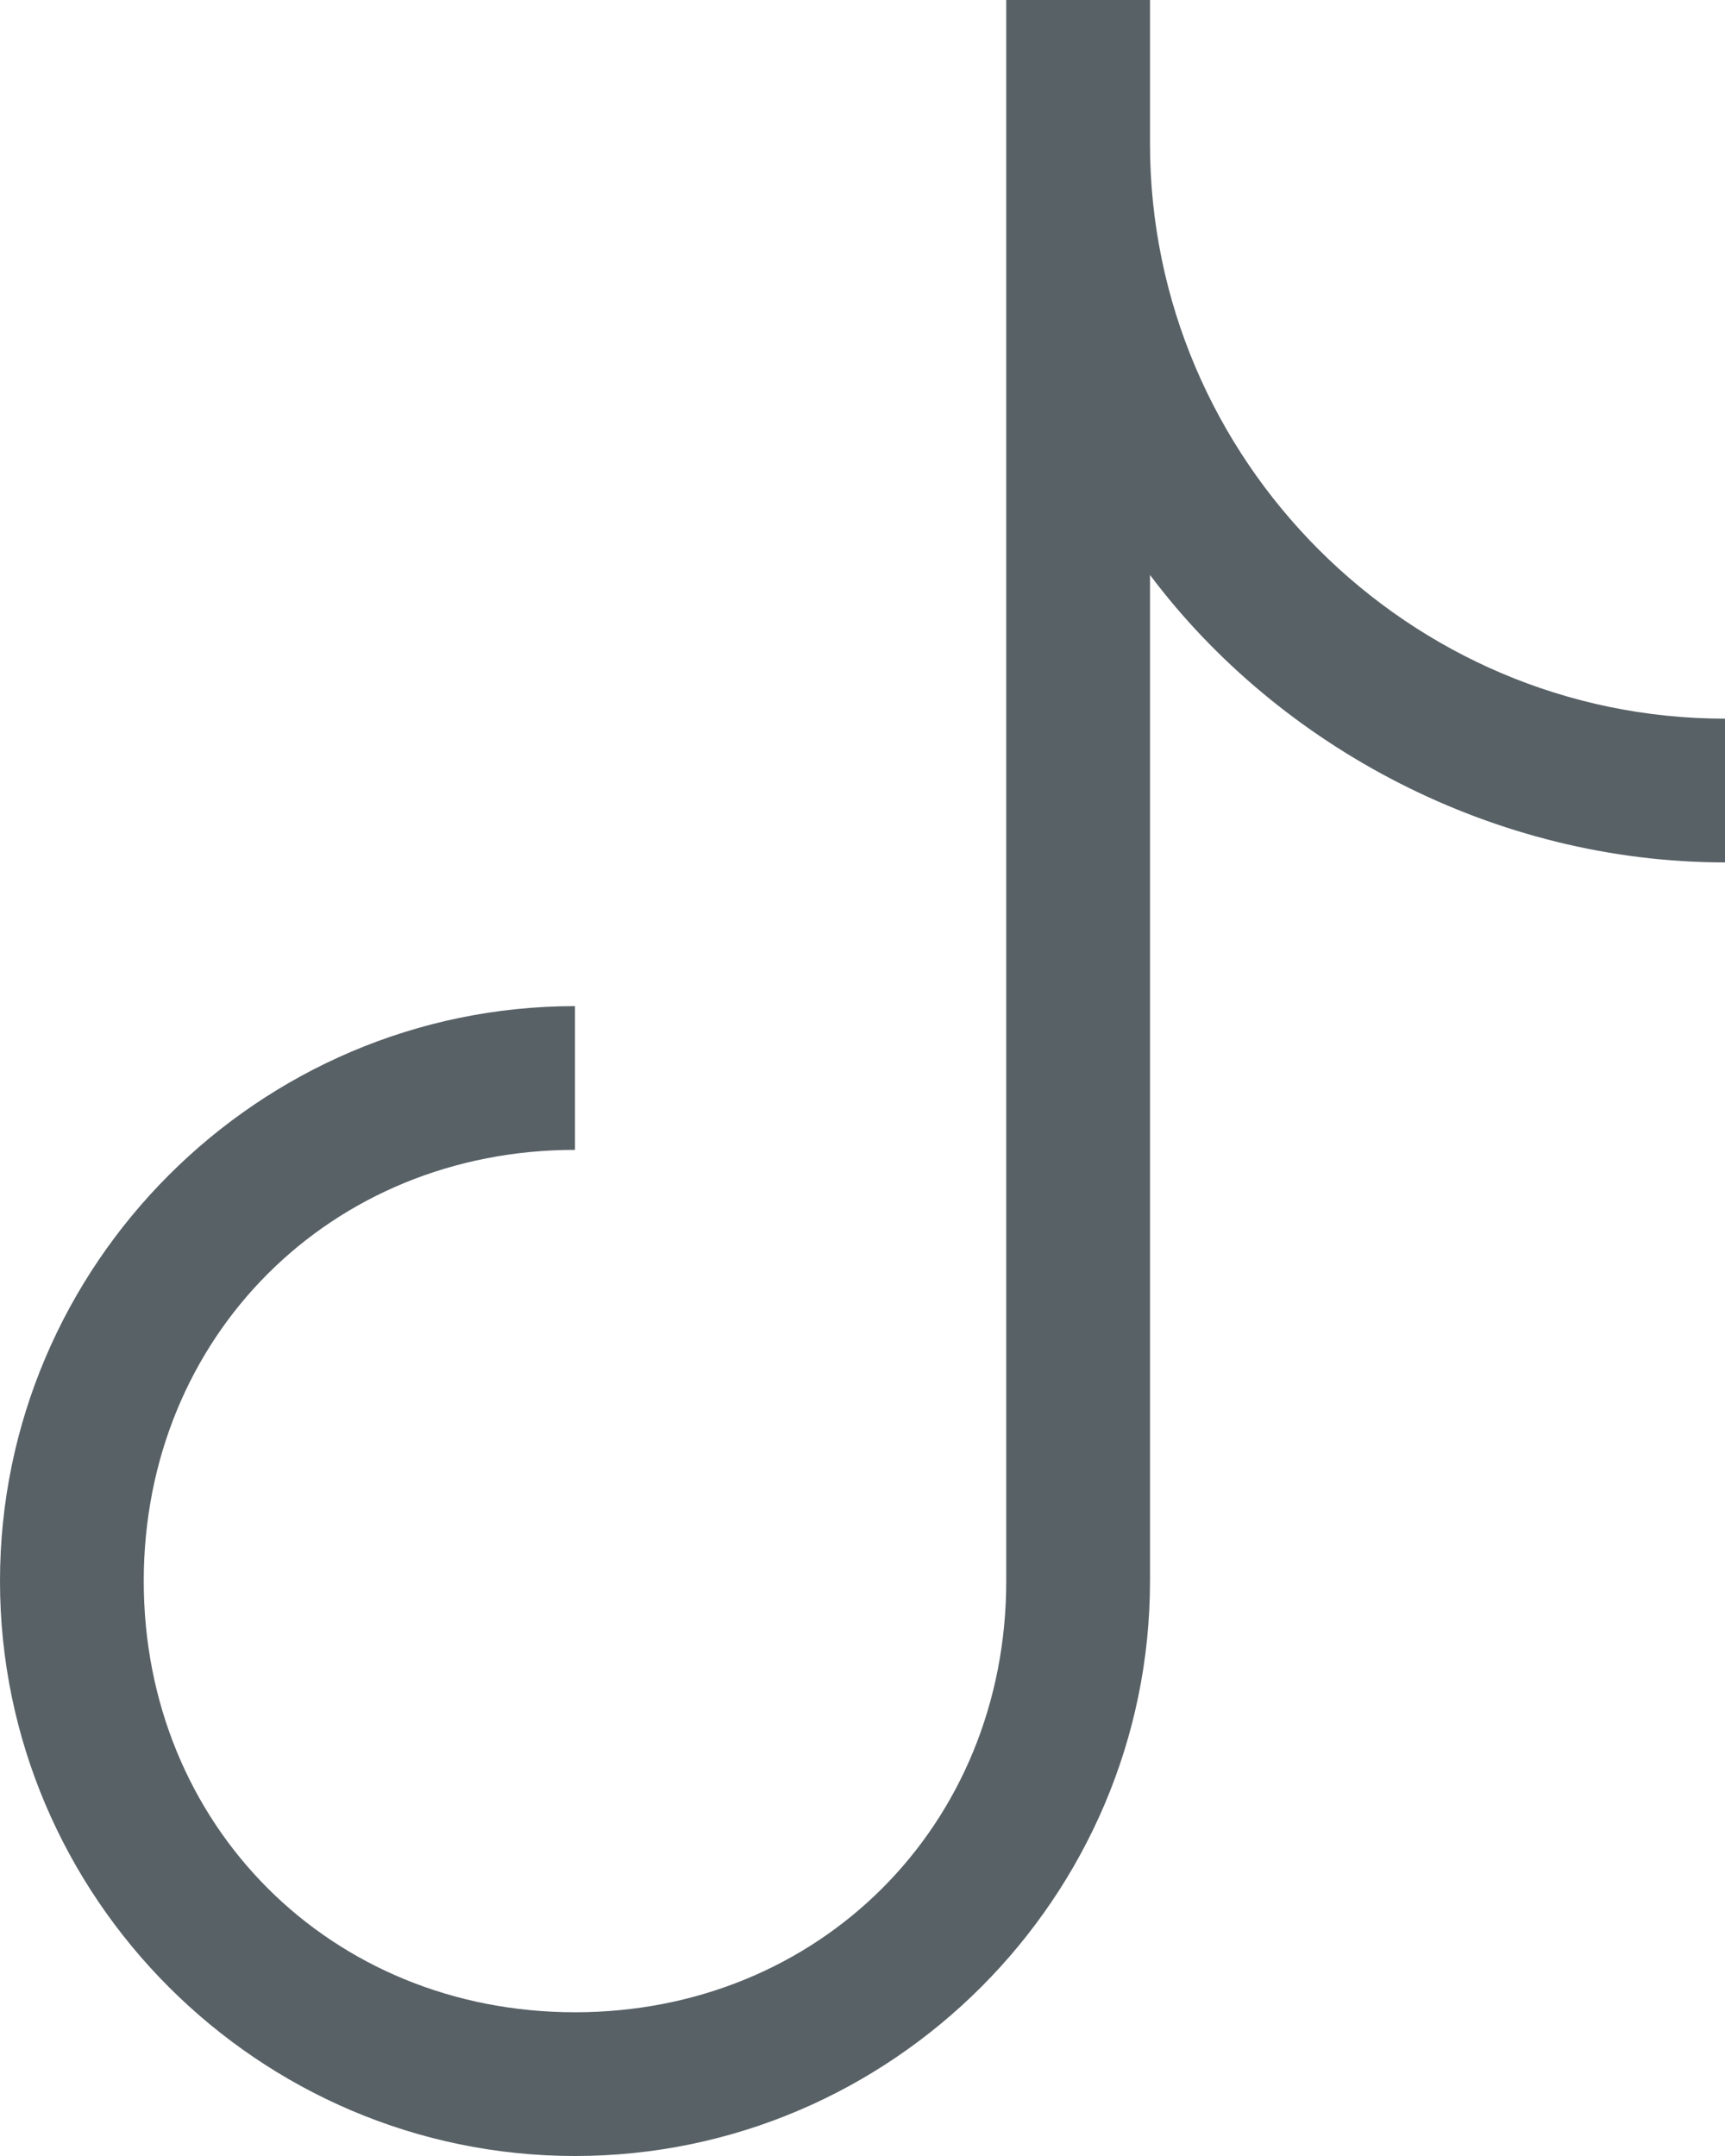
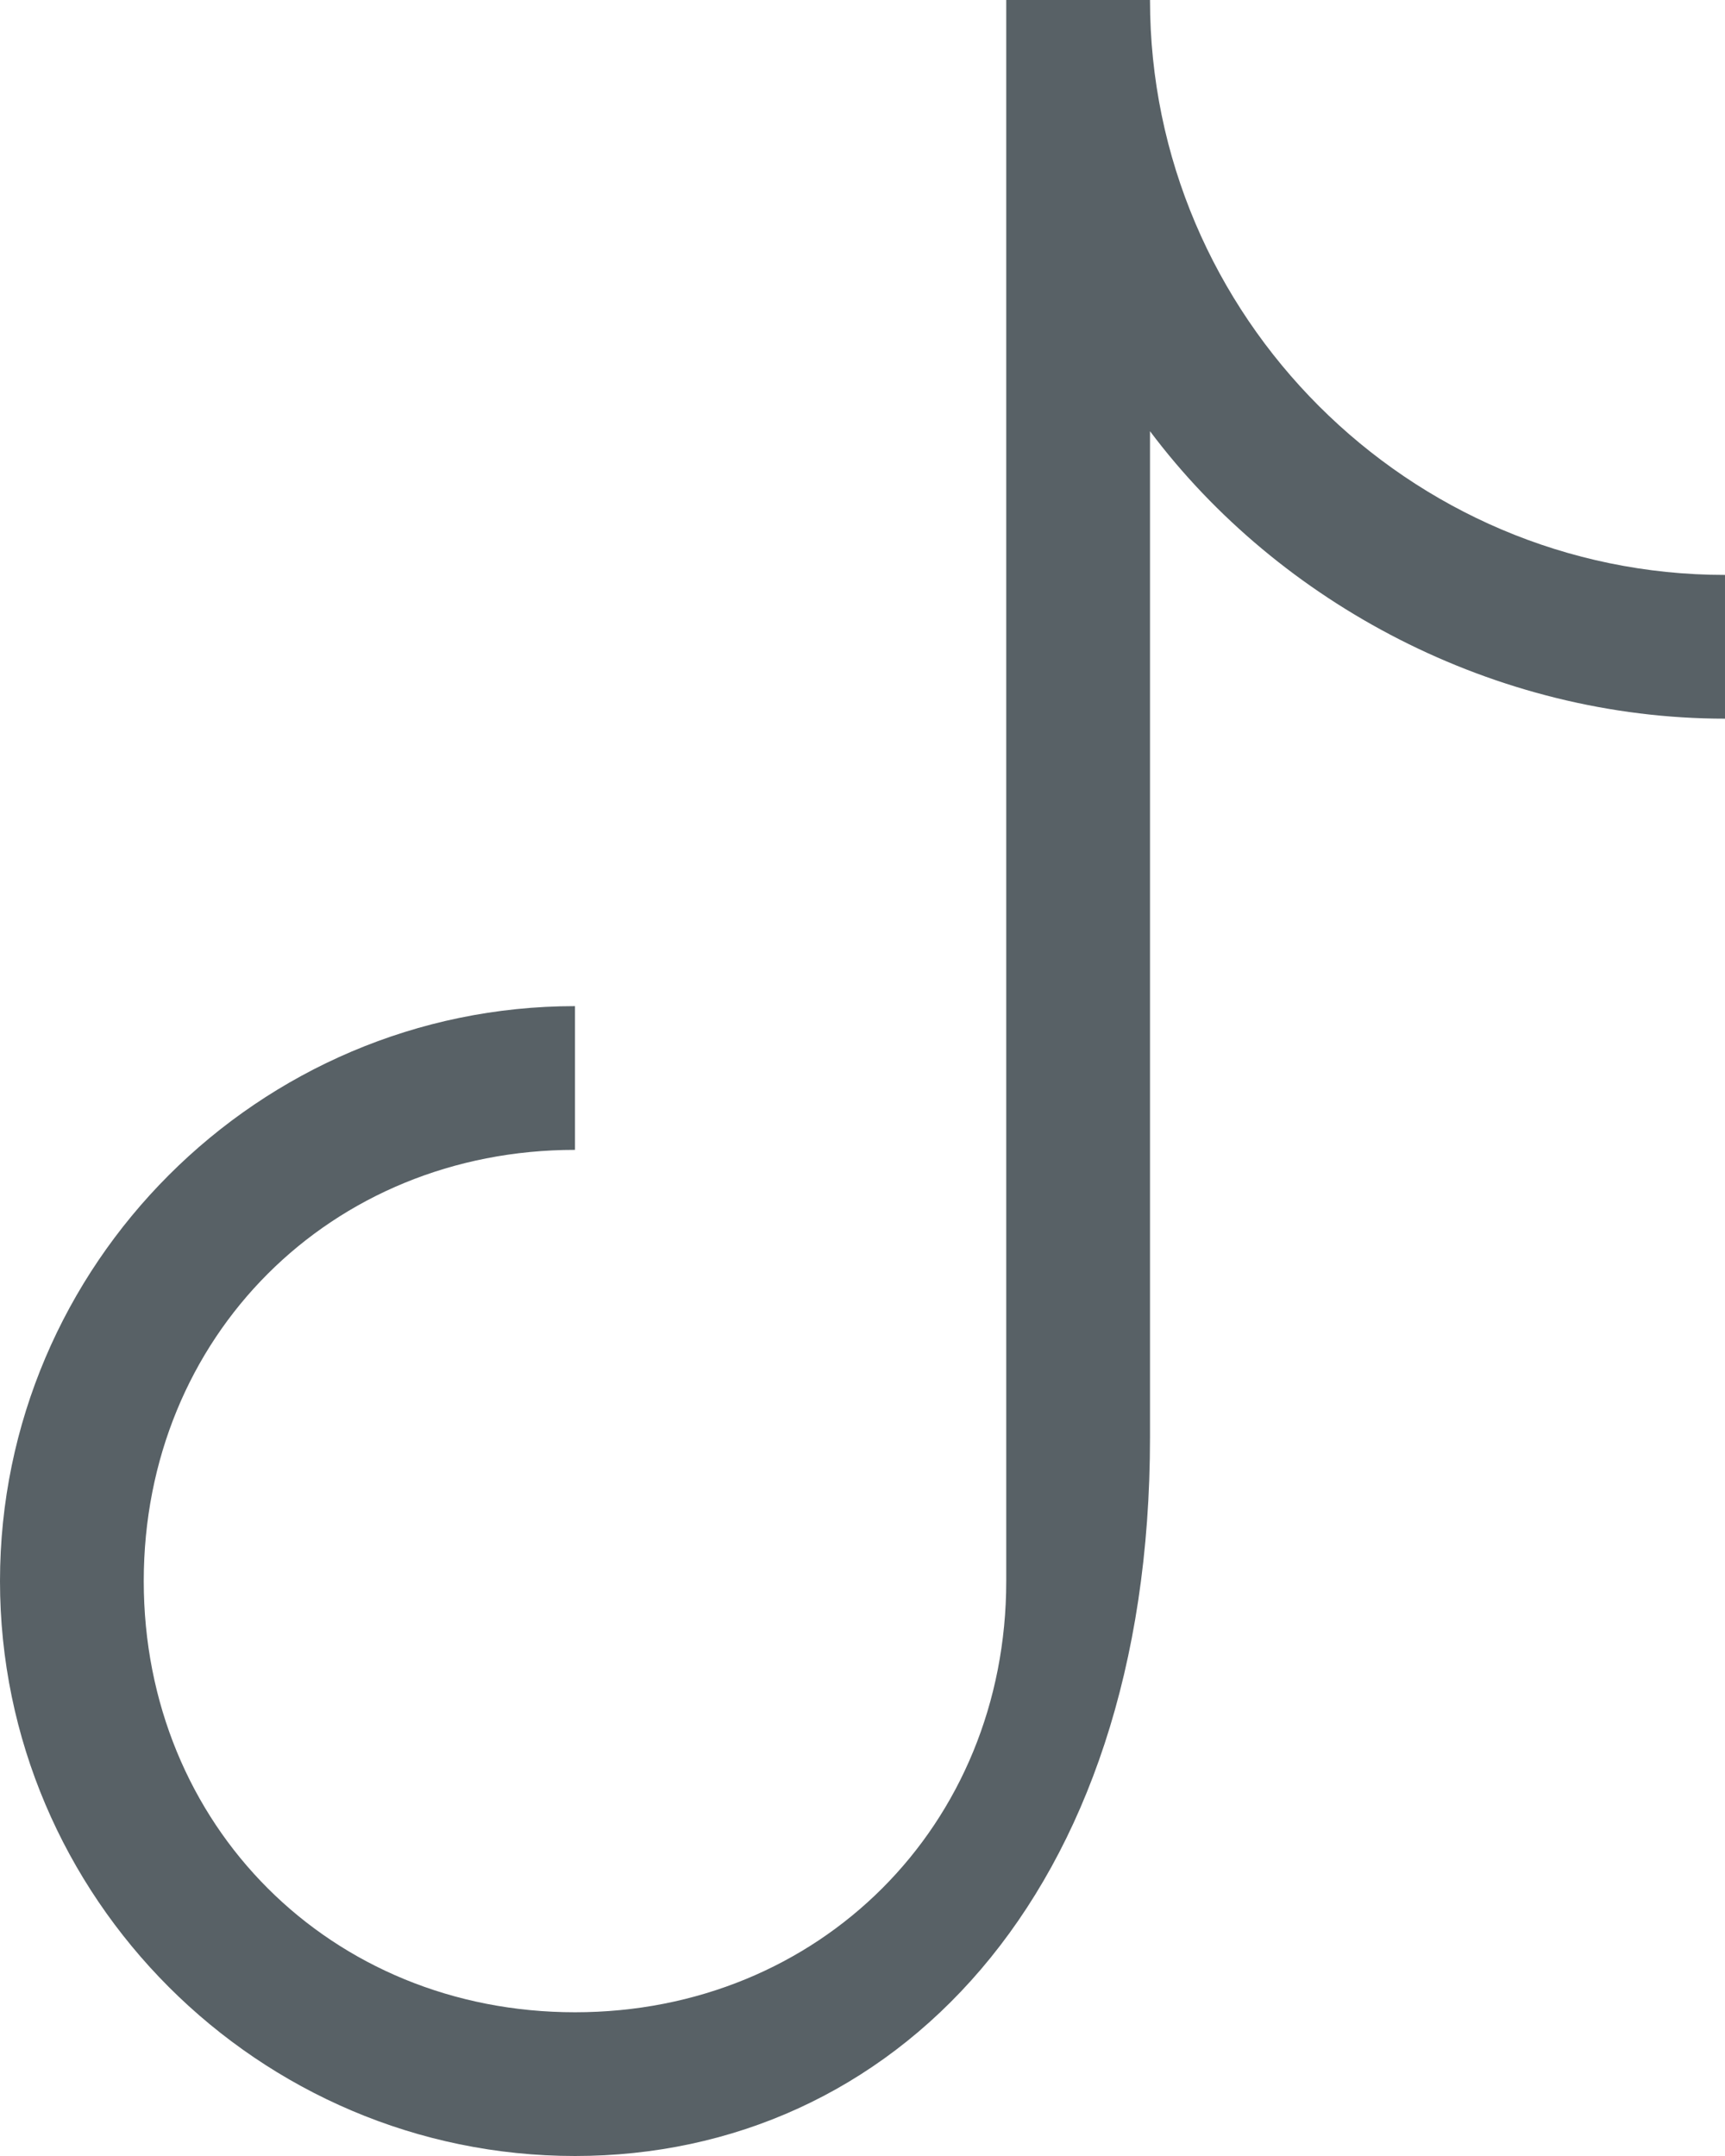
<svg xmlns="http://www.w3.org/2000/svg" version="1.1" id="レイヤー_1" x="0px" y="0px" viewBox="0 0 12 15" style="enable-background:new 0 0 12 15;" xml:space="preserve">
  <style type="text/css">
	.st0{fill:#586166;}
</style>
-   <path class="st0" d="M4,15c-2.2,0-4-1.8-4-4s1.8-4,4-4v1c-1.7,0-3,1.3-3,3s1.3,3,3,3s3-1.3,3-3V0h1v1c0,2.2,1.8,4,4,4v1  c-1.6,0-3.1-0.8-4-2v7C8,13.2,6.2,15,4,15z" />
+   <path class="st0" d="M4,15c-2.2,0-4-1.8-4-4s1.8-4,4-4v1c-1.7,0-3,1.3-3,3s1.3,3,3,3s3-1.3,3-3V0h1c0,2.2,1.8,4,4,4v1  c-1.6,0-3.1-0.8-4-2v7C8,13.2,6.2,15,4,15z" />
</svg>